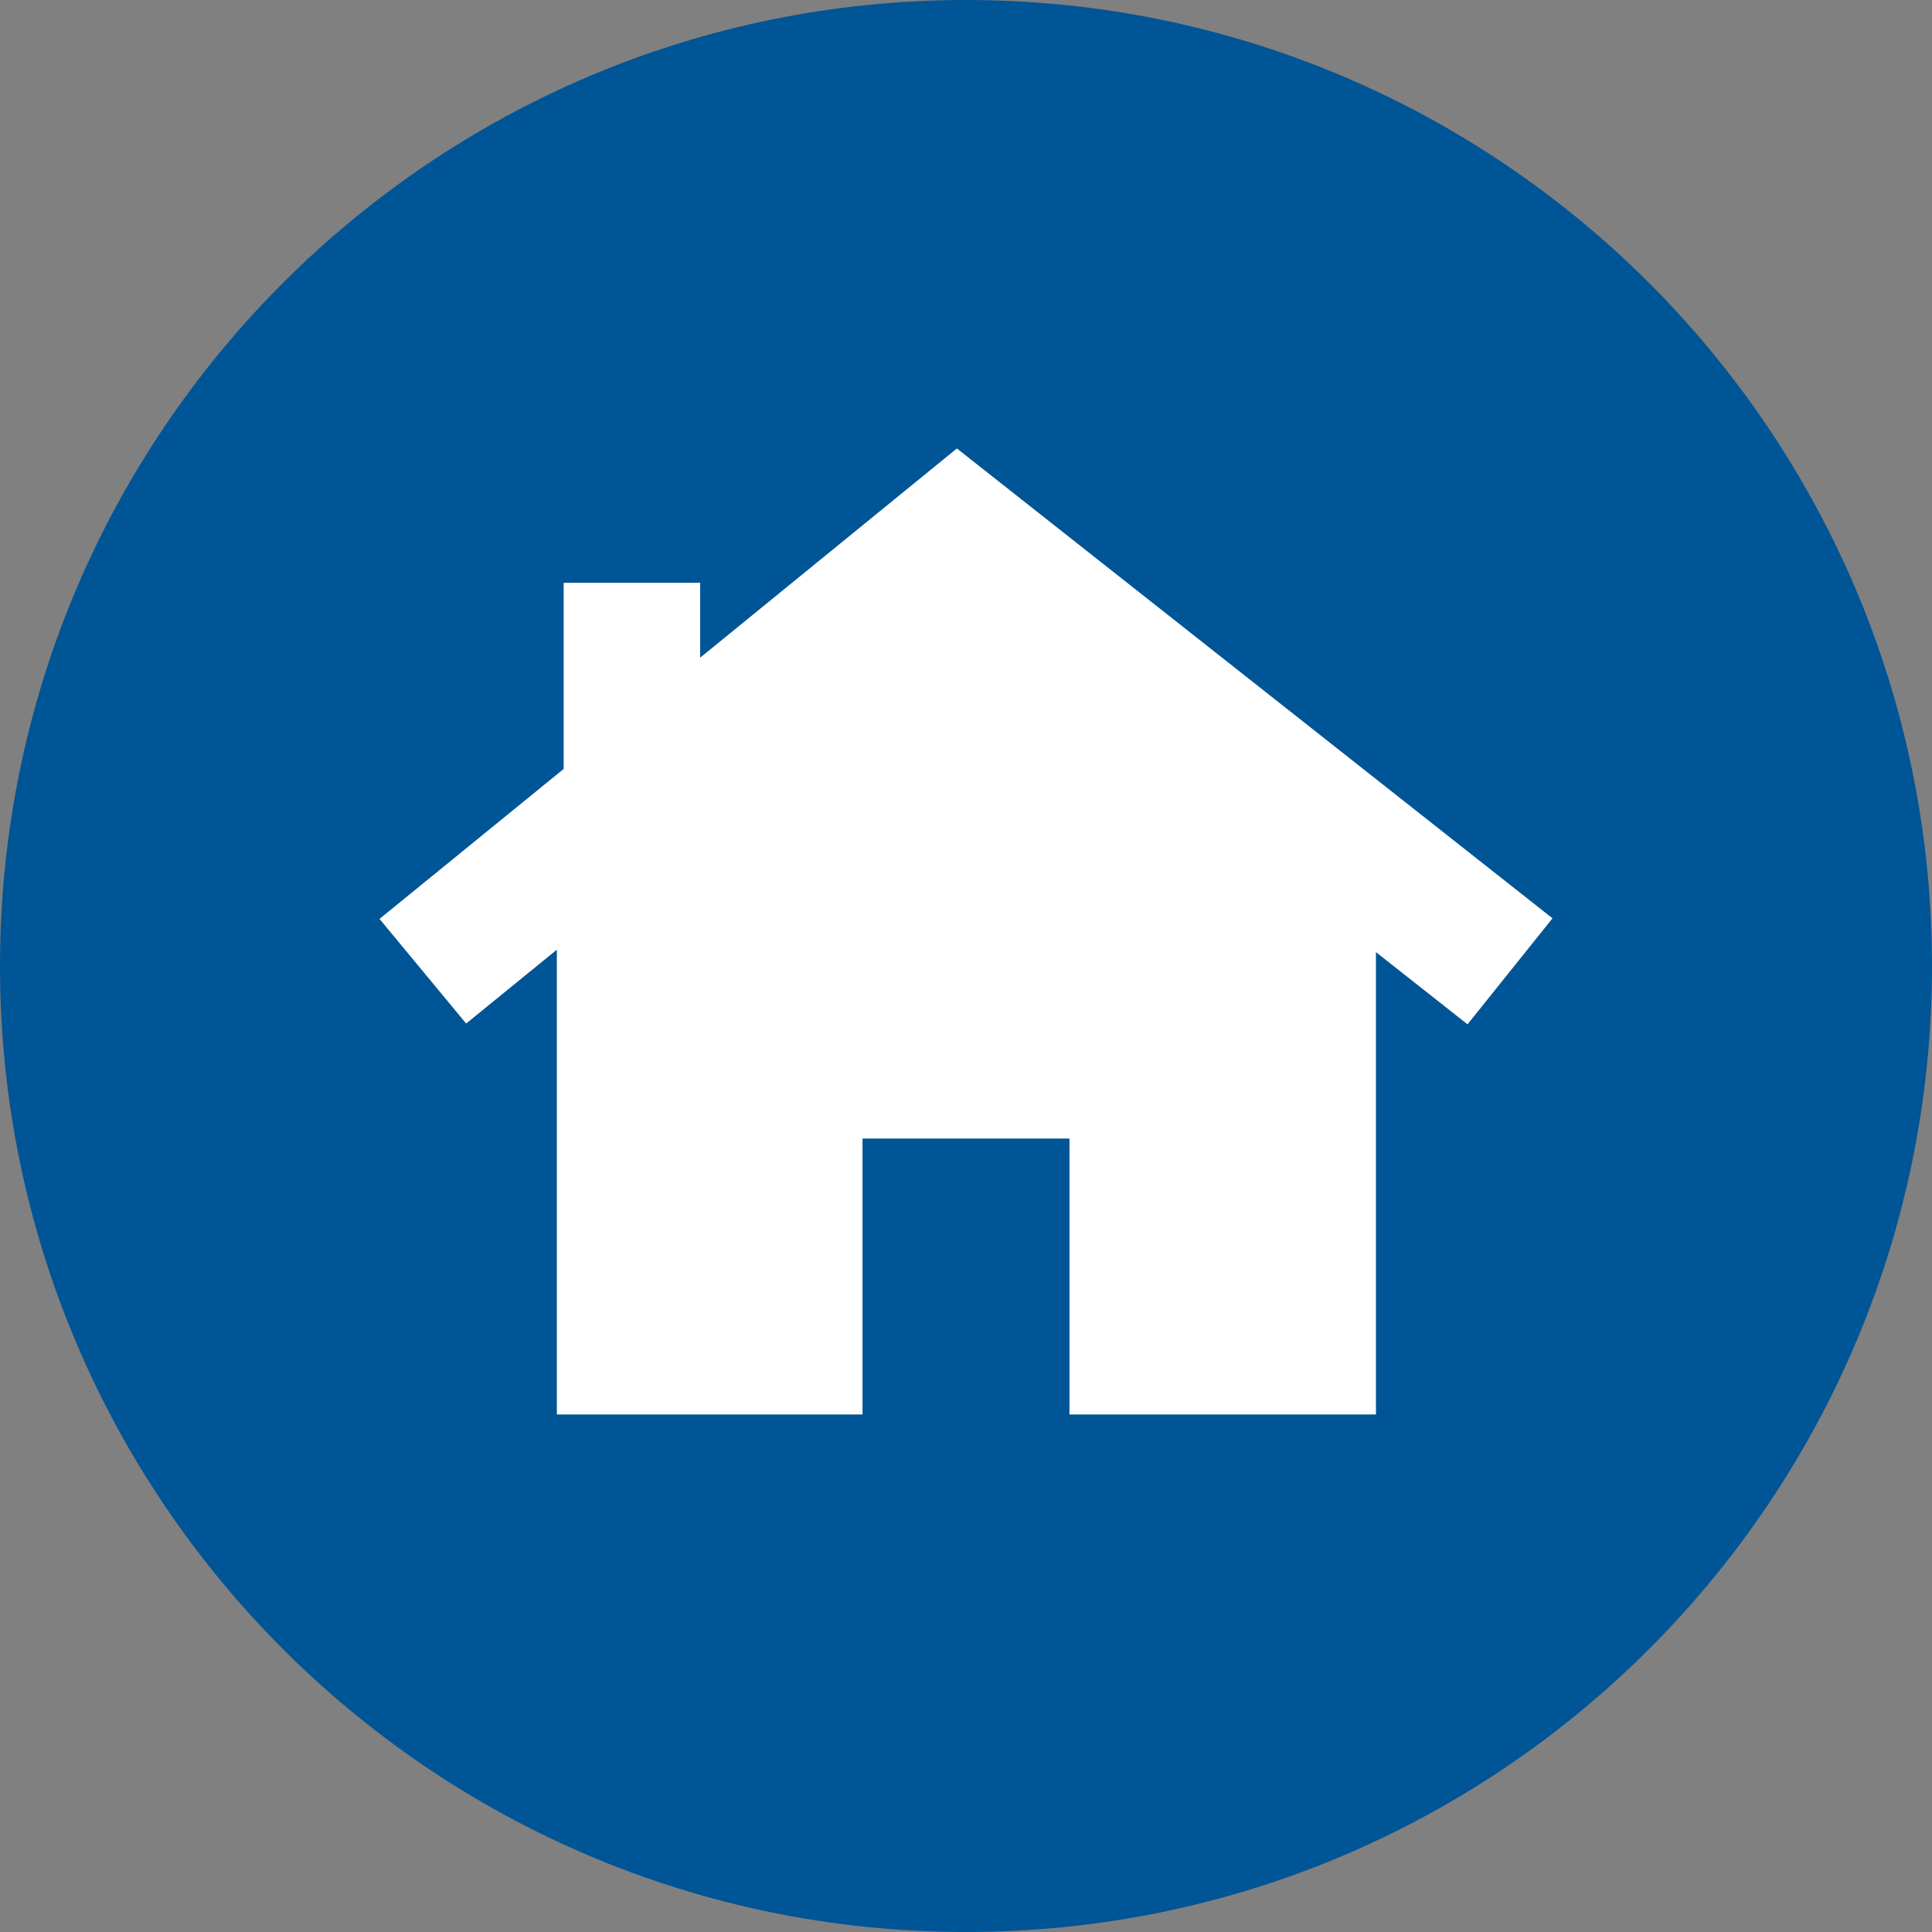
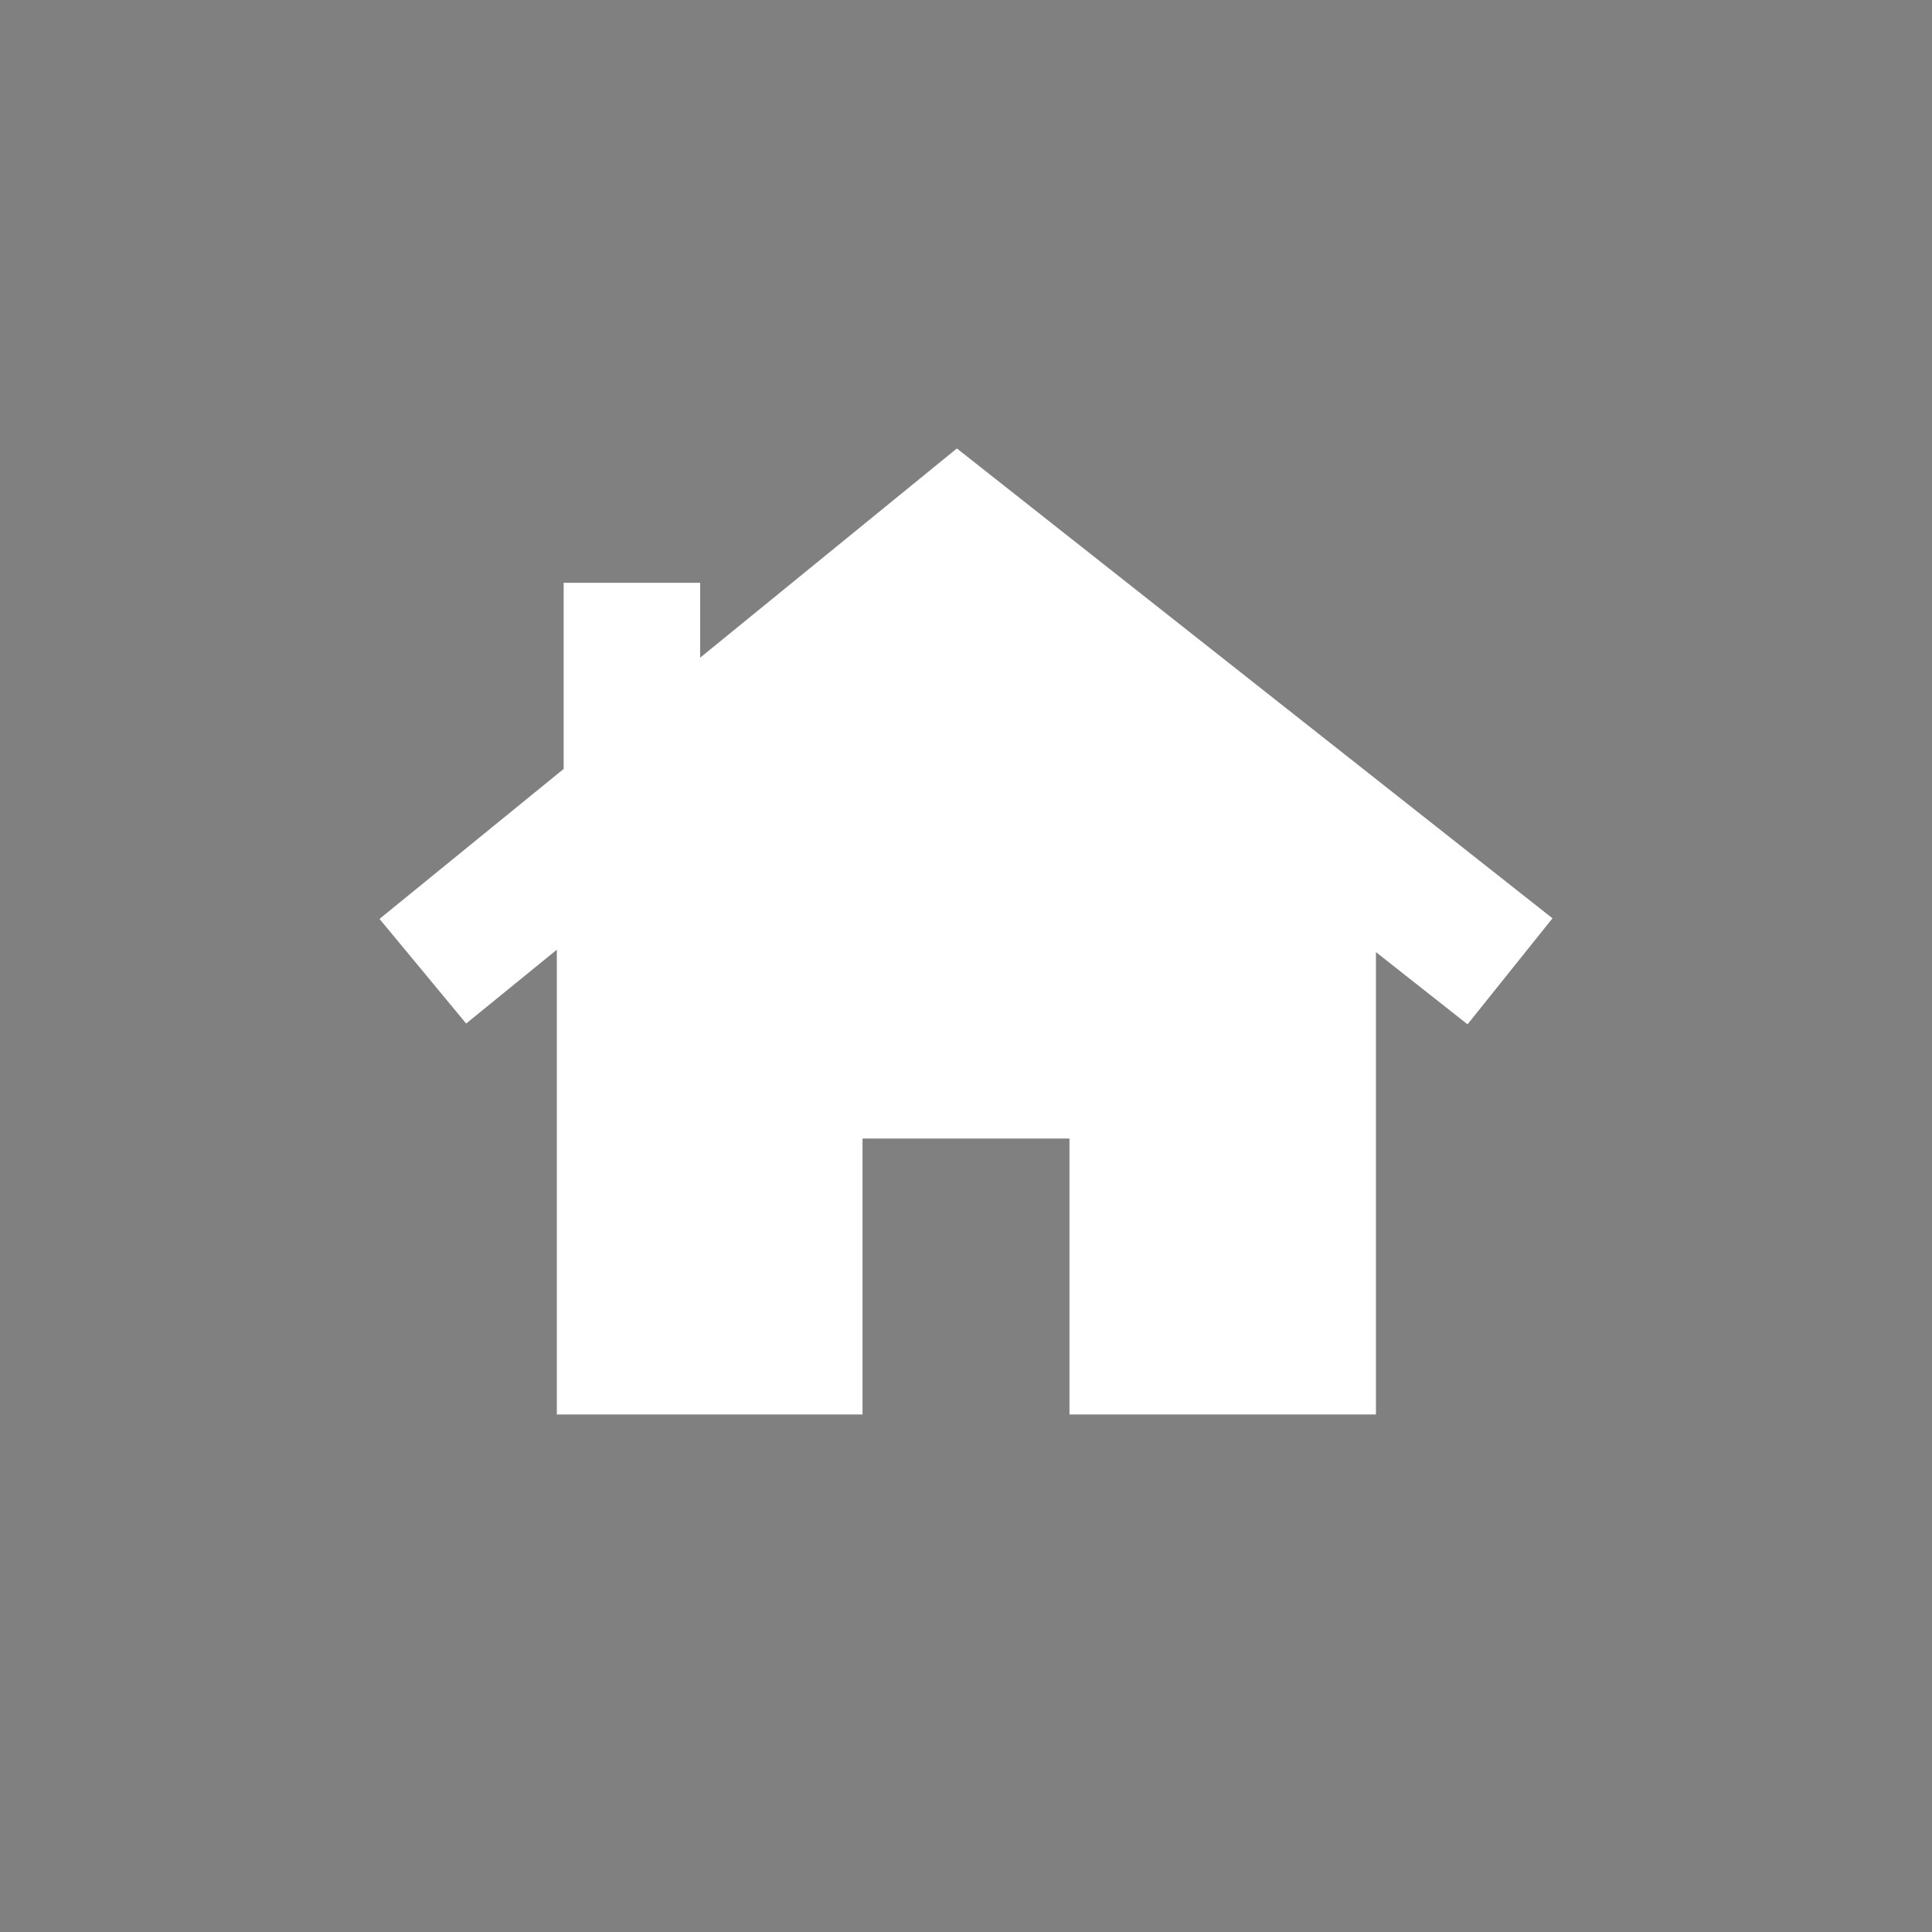
<svg xmlns="http://www.w3.org/2000/svg" width="32px" height="32px" viewBox="0 0 32 32" version="1.1">
  <rect x="0" y="0" width="32" height="32" fill="#808080" stroke="none" />
  <title>Group 4</title>
  <g id="19784-LI-WebIcons-ProjectStatuses-V2" stroke="none" stroke-width="1" fill="none" fill-rule="evenodd">
    <g id="19784-LI-WebIcons-ProjectStatuses-01-ProjectMain-V2" transform="translate(-468, -1124)">
      <g id="SECTION-03-MapBox" transform="translate(-1, 848)">
        <g id="ICON-LIST" transform="translate(447, 16)">
          <g id="ICONS" transform="translate(22, 20)">
            <g id="Group-4" transform="translate(0, 240)">
-               <path d="M16,0 C24.837,0 32,7.163 32,16 C32,24.837 24.837,32 16,32 C7.163,32 0,24.837 0,16 C0,7.163 7.163,0 16,0" id="Fill-1" fill="#005596" />
              <polygon id="Fill-3" fill="#FFFFFF" points="15.849 7.428 11.597 10.893 11.597 9.653 9.336 9.653 9.336 12.736 6.286 15.22 7.721 16.953 9.223 15.73 9.223 23.428 14.286 23.428 14.286 18.858 17.714 18.858 17.714 23.428 22.79 23.428 22.79 15.77 24.307 16.966 25.714 15.21" />
            </g>
          </g>
        </g>
      </g>
    </g>
  </g>
</svg>